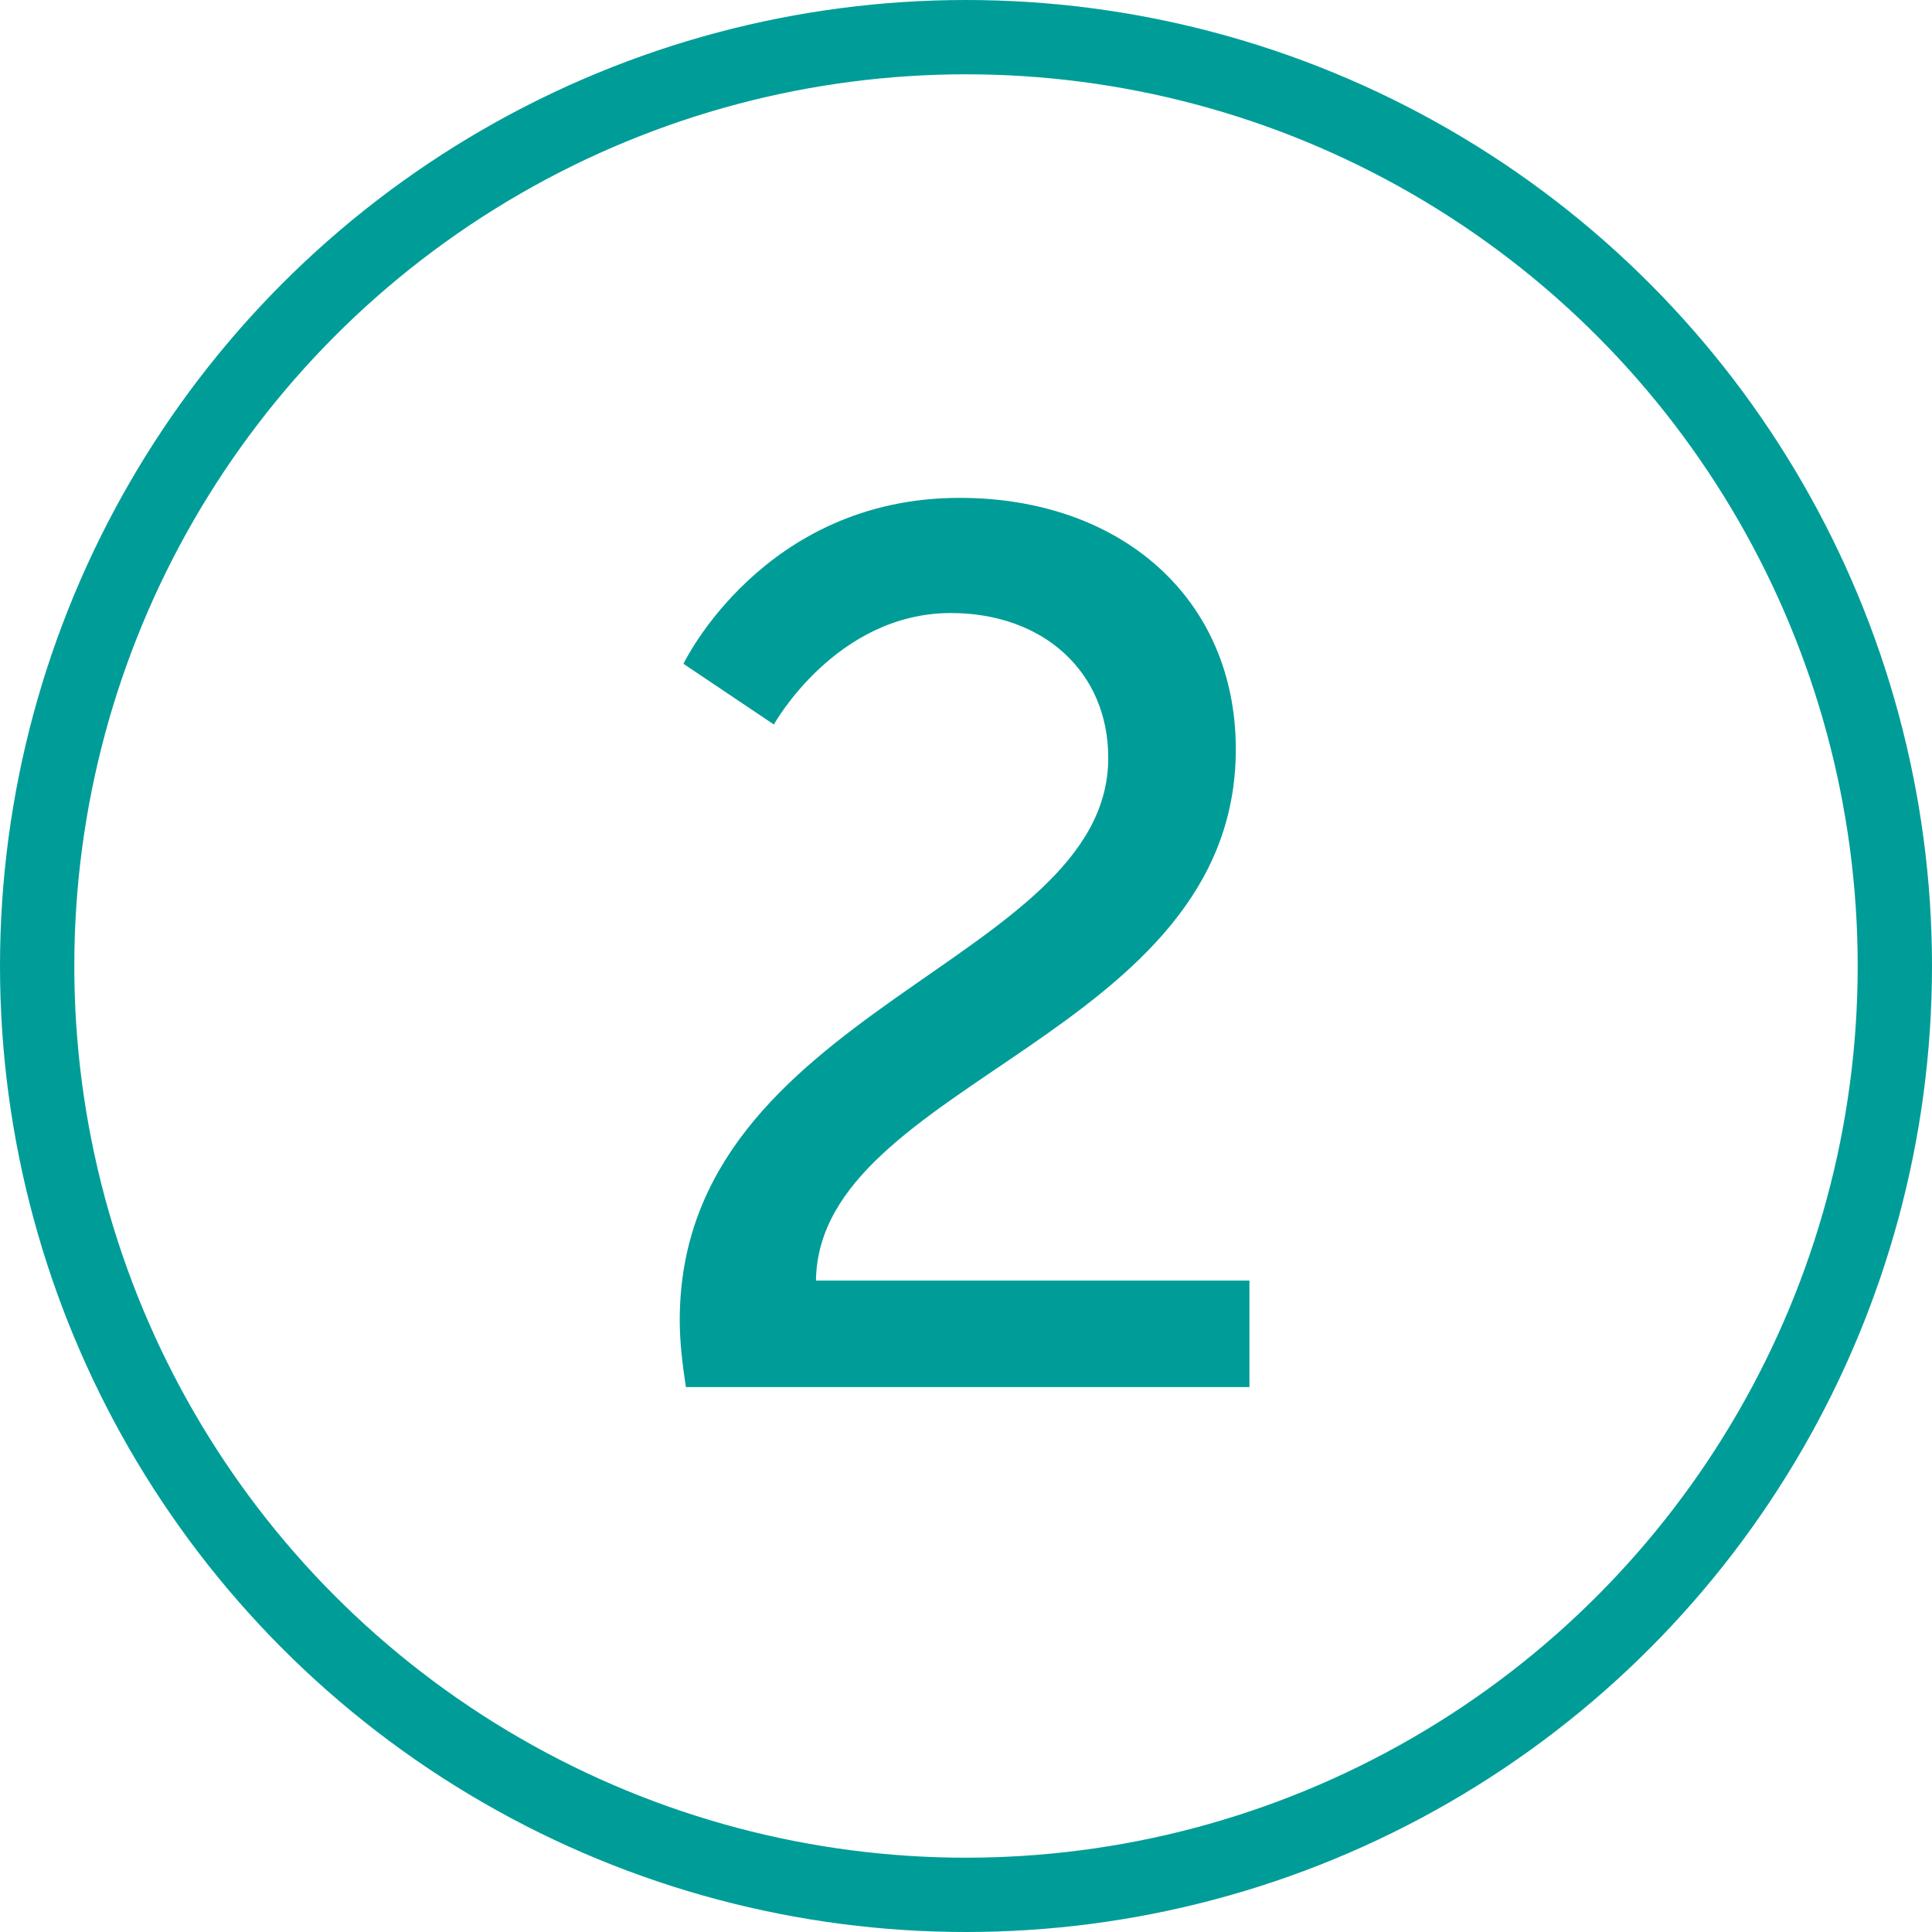
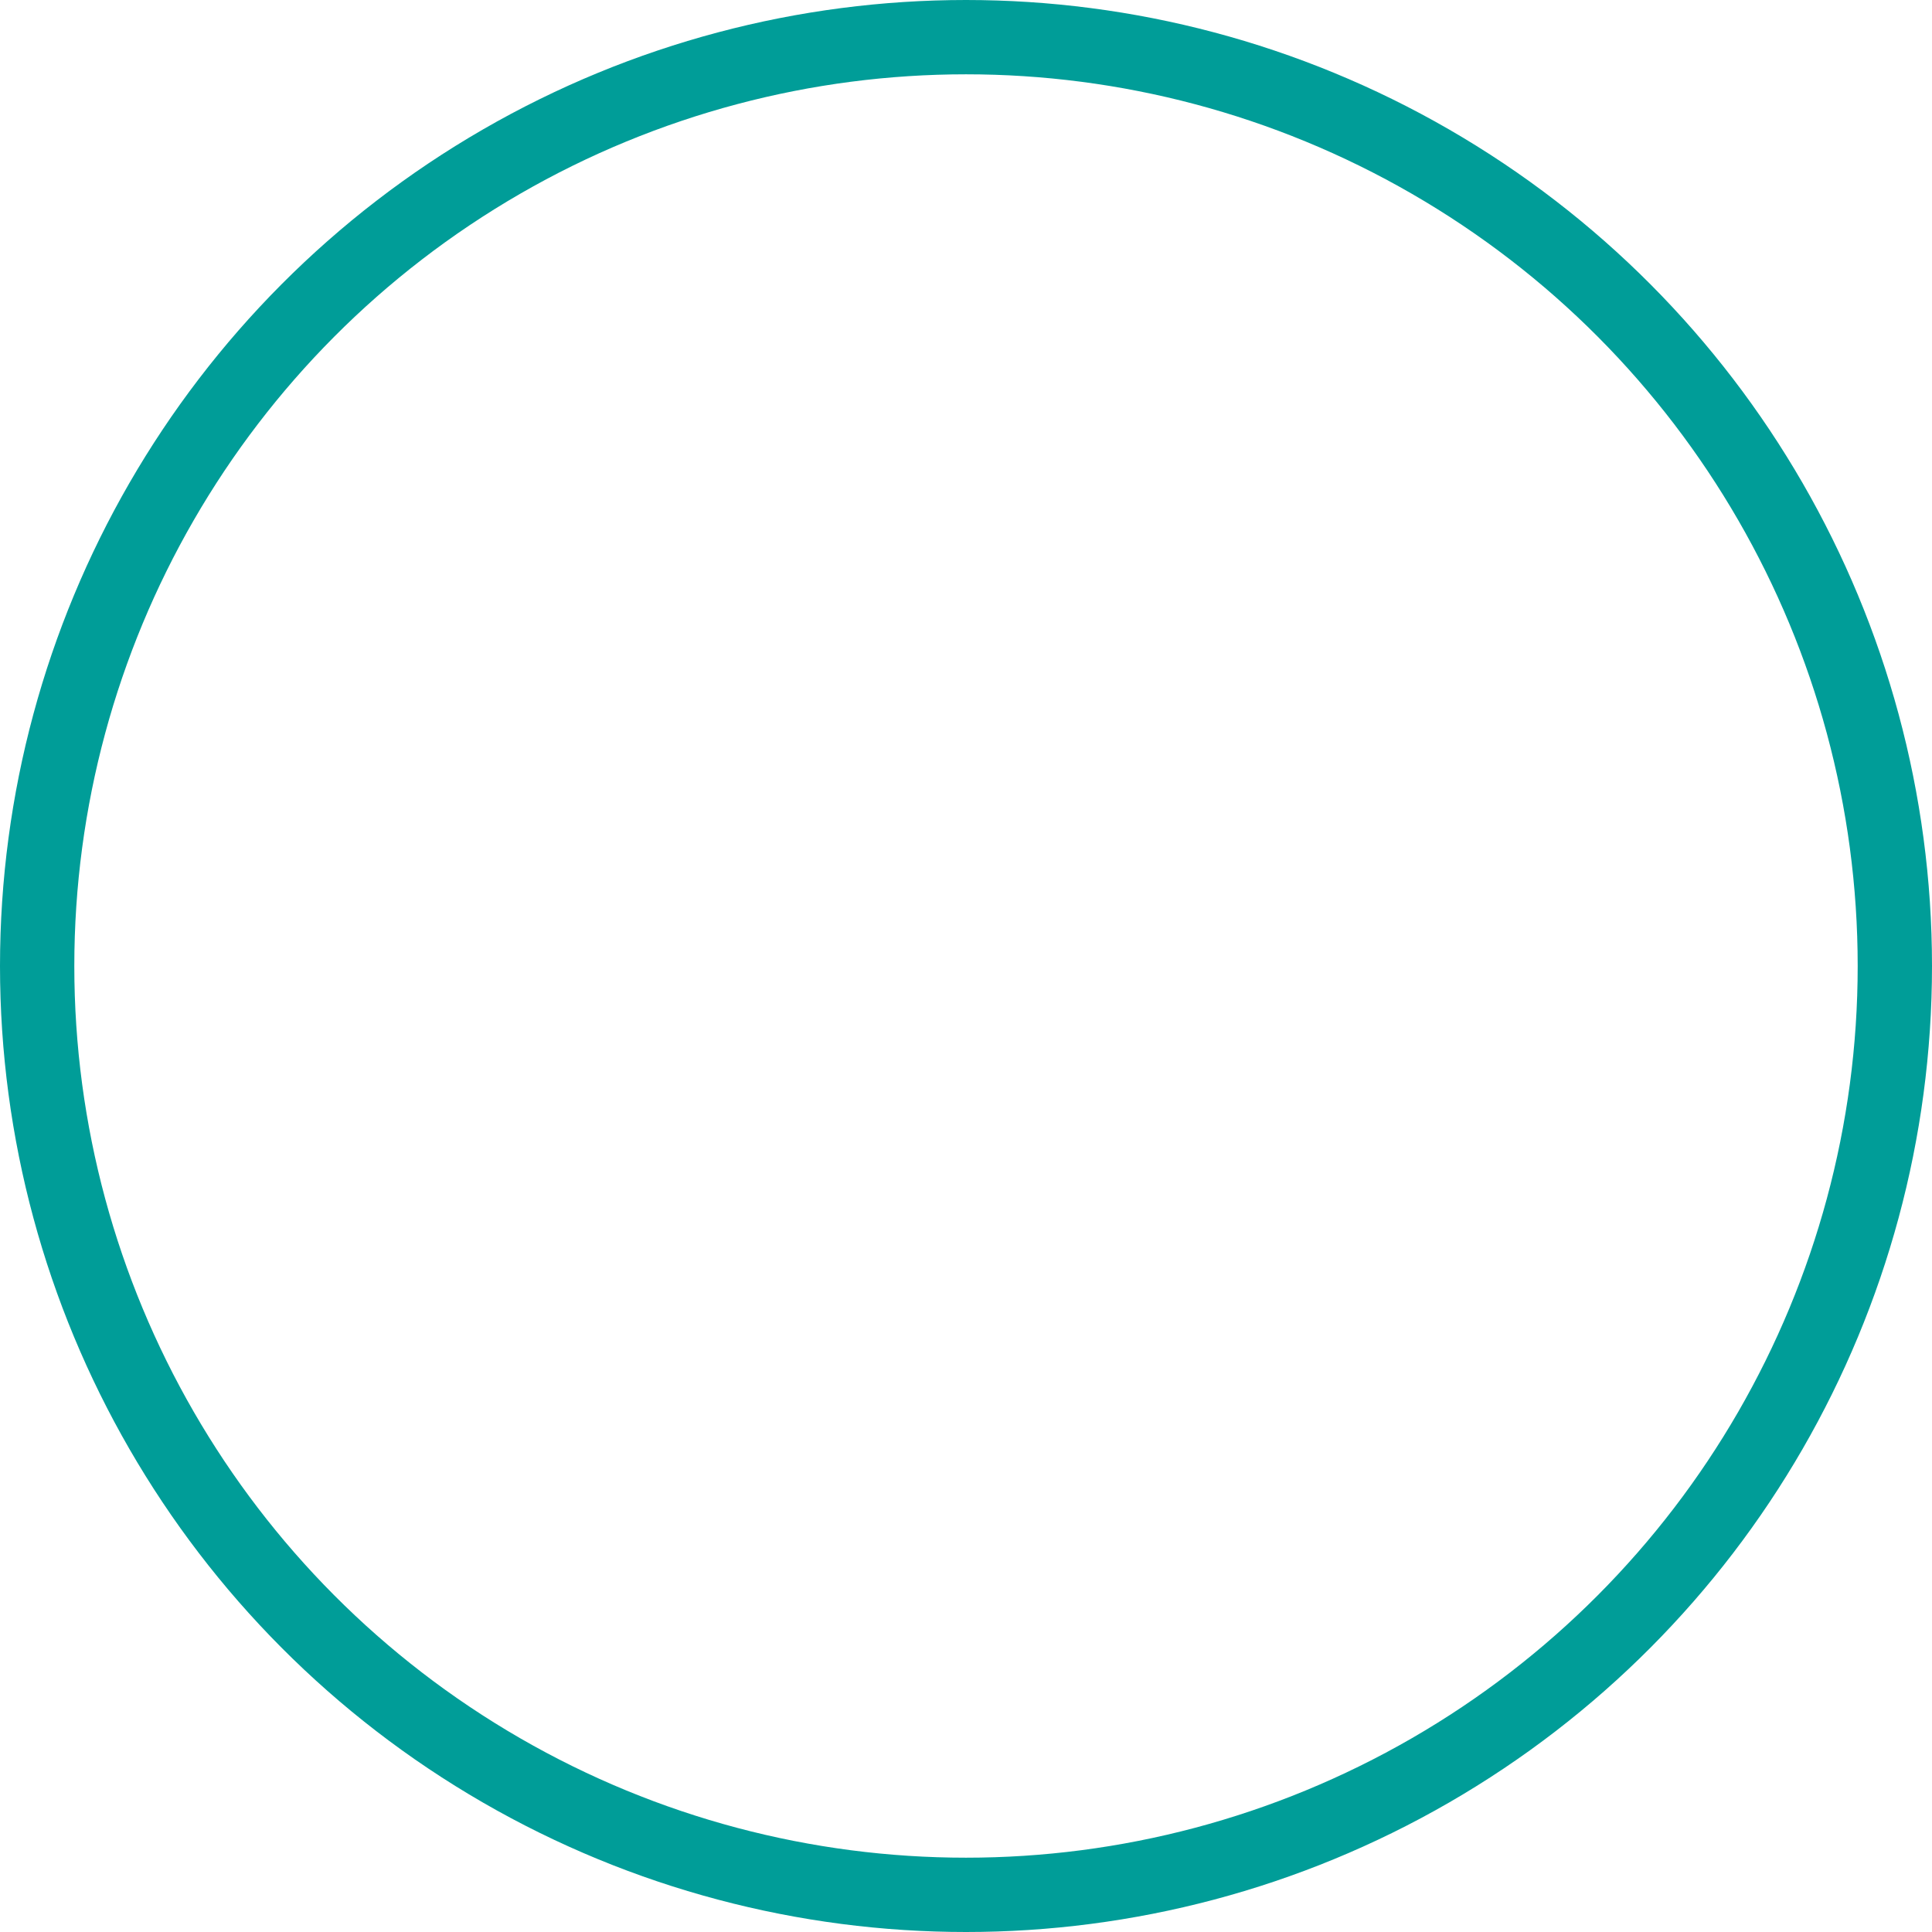
<svg xmlns="http://www.w3.org/2000/svg" width="78" height="78" viewBox="0 0 78 78" fill="none">
-   <path d="M27.693 56H50.443V51.7H32.943C33.043 43.65 49.893 41.85 49.893 30.25C49.893 24.15 45.243 20.1 38.743 20.1C30.793 20.1 27.593 26.8 27.593 26.8L31.243 29.25C31.243 29.25 33.743 24.75 38.393 24.75C42.093 24.75 44.743 27.1 44.743 30.6C44.743 38.9 27.443 40.7 27.443 53.3C27.443 54.15 27.543 55.05 27.693 56Z" fill="#009D98" />
  <circle cx="39" cy="39" r="37.5" stroke="#009D98" stroke-width="3" />
</svg>